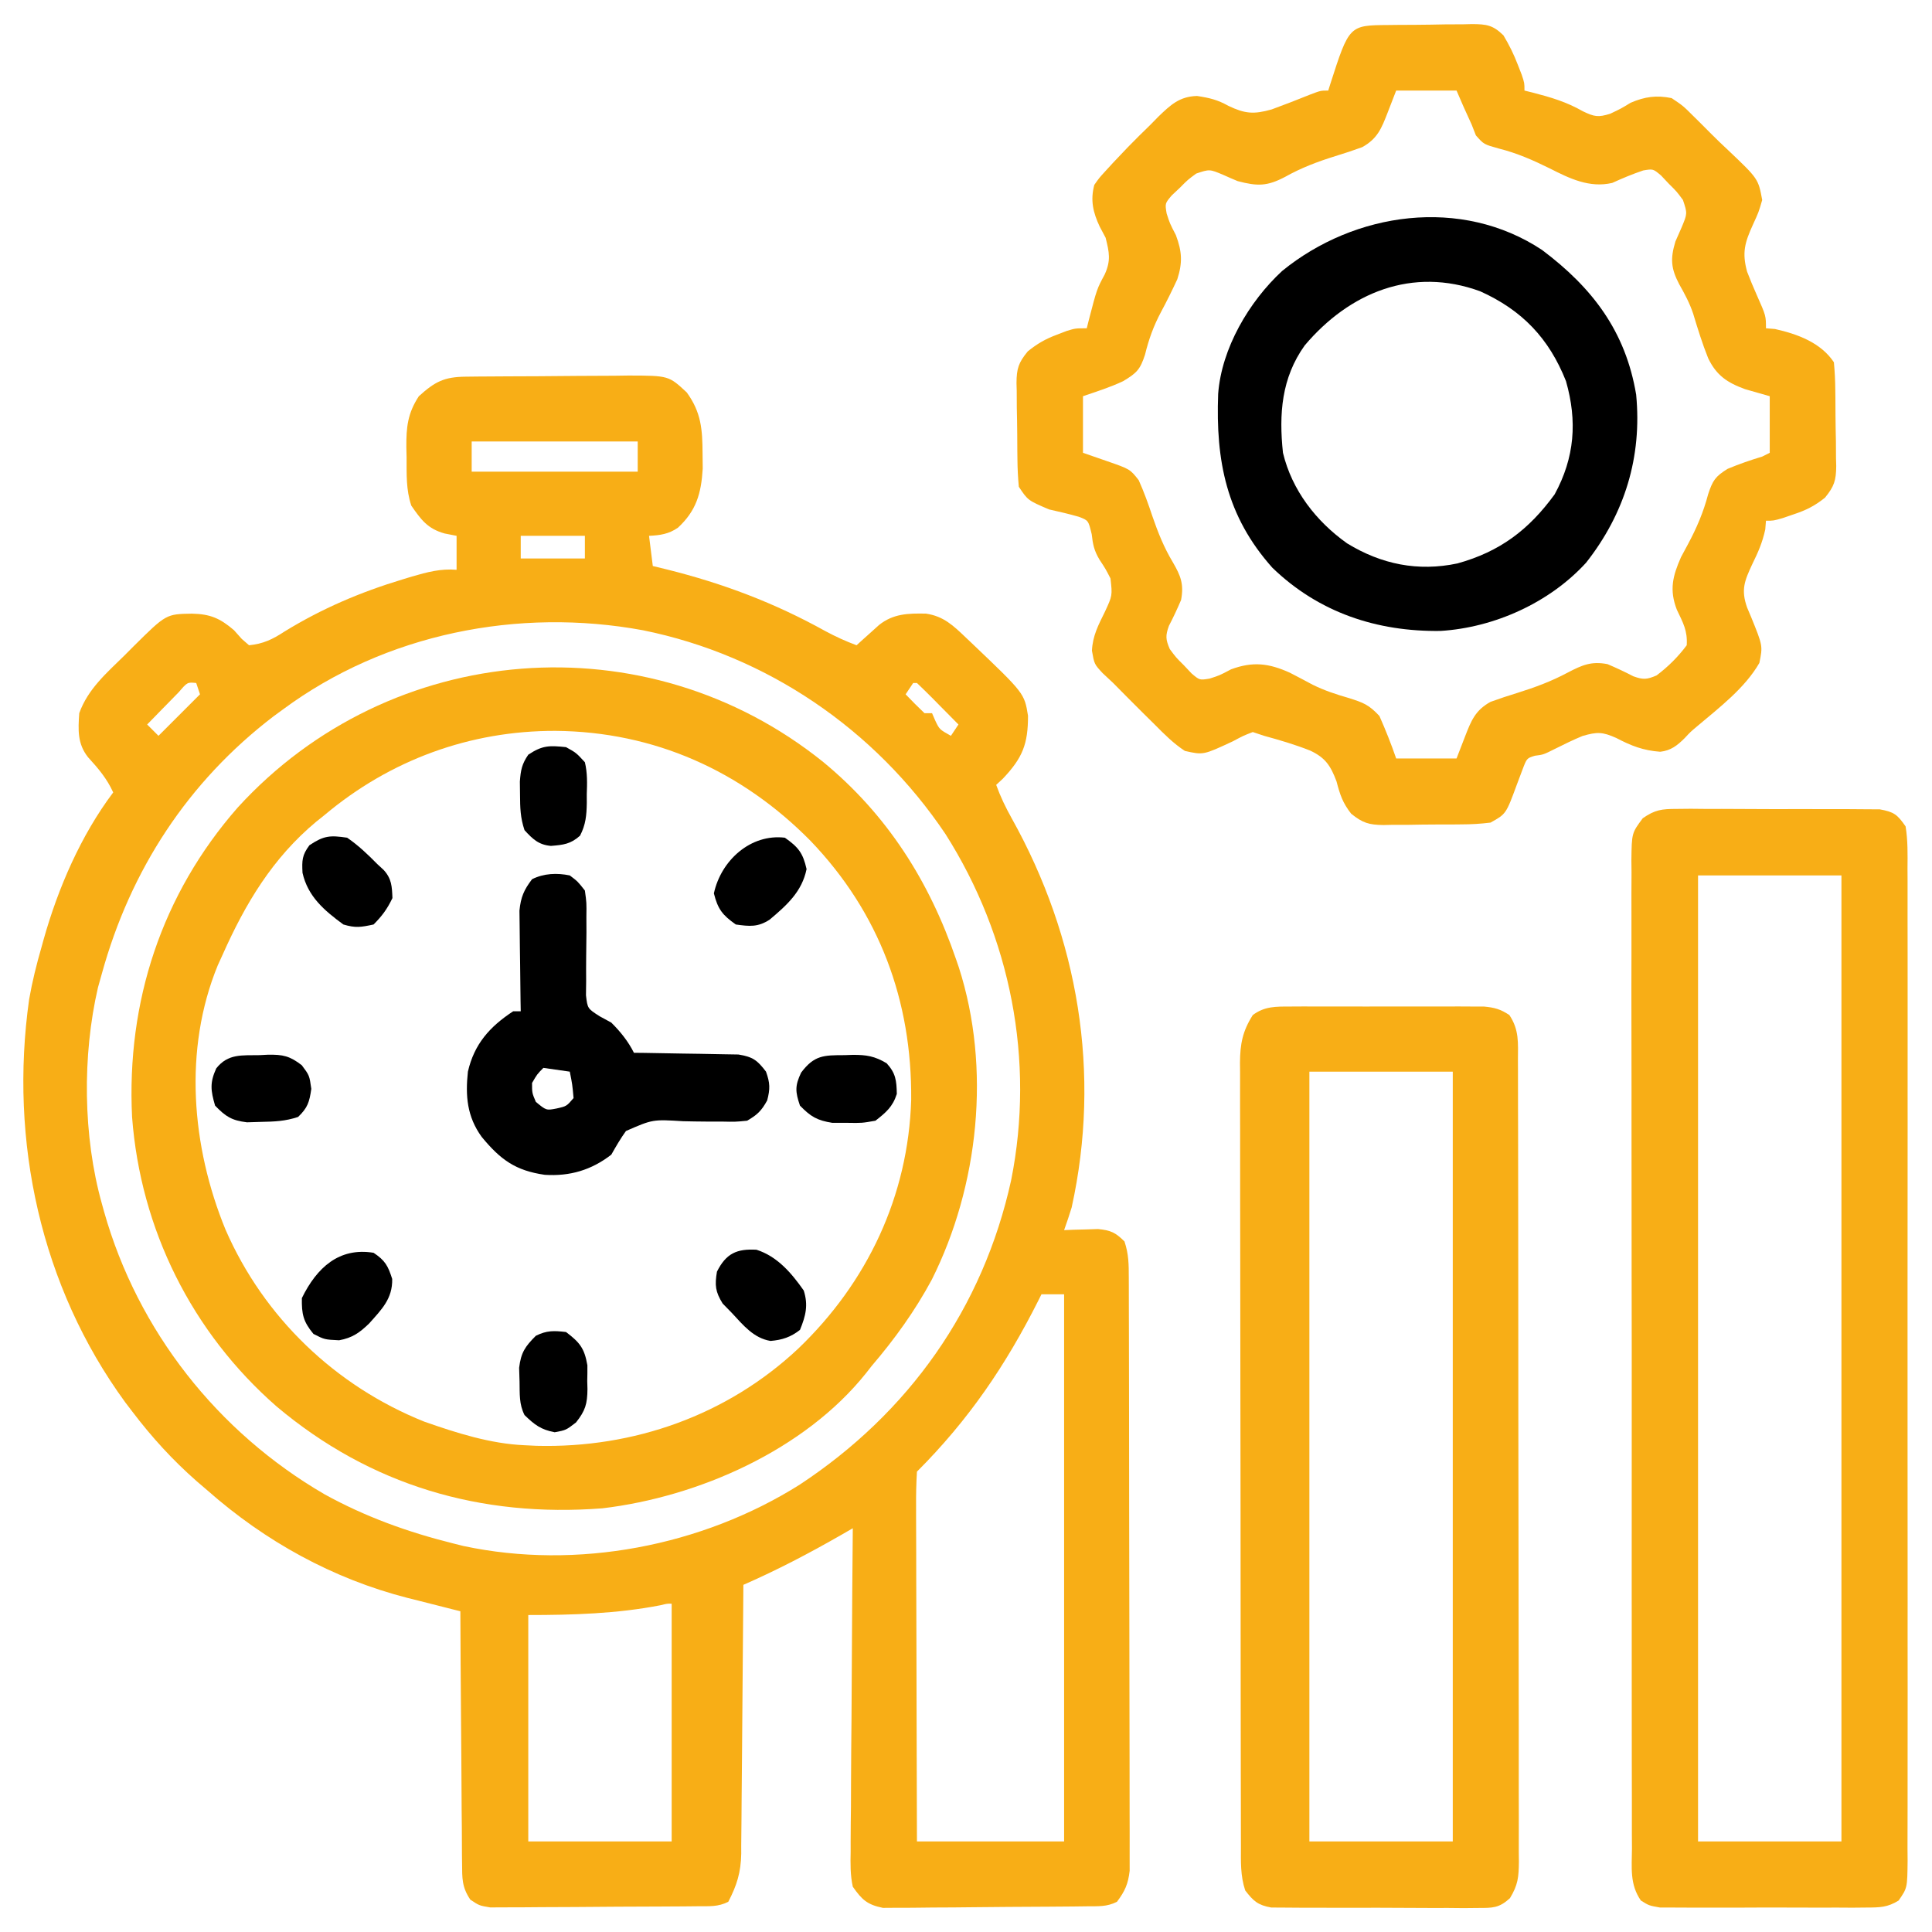
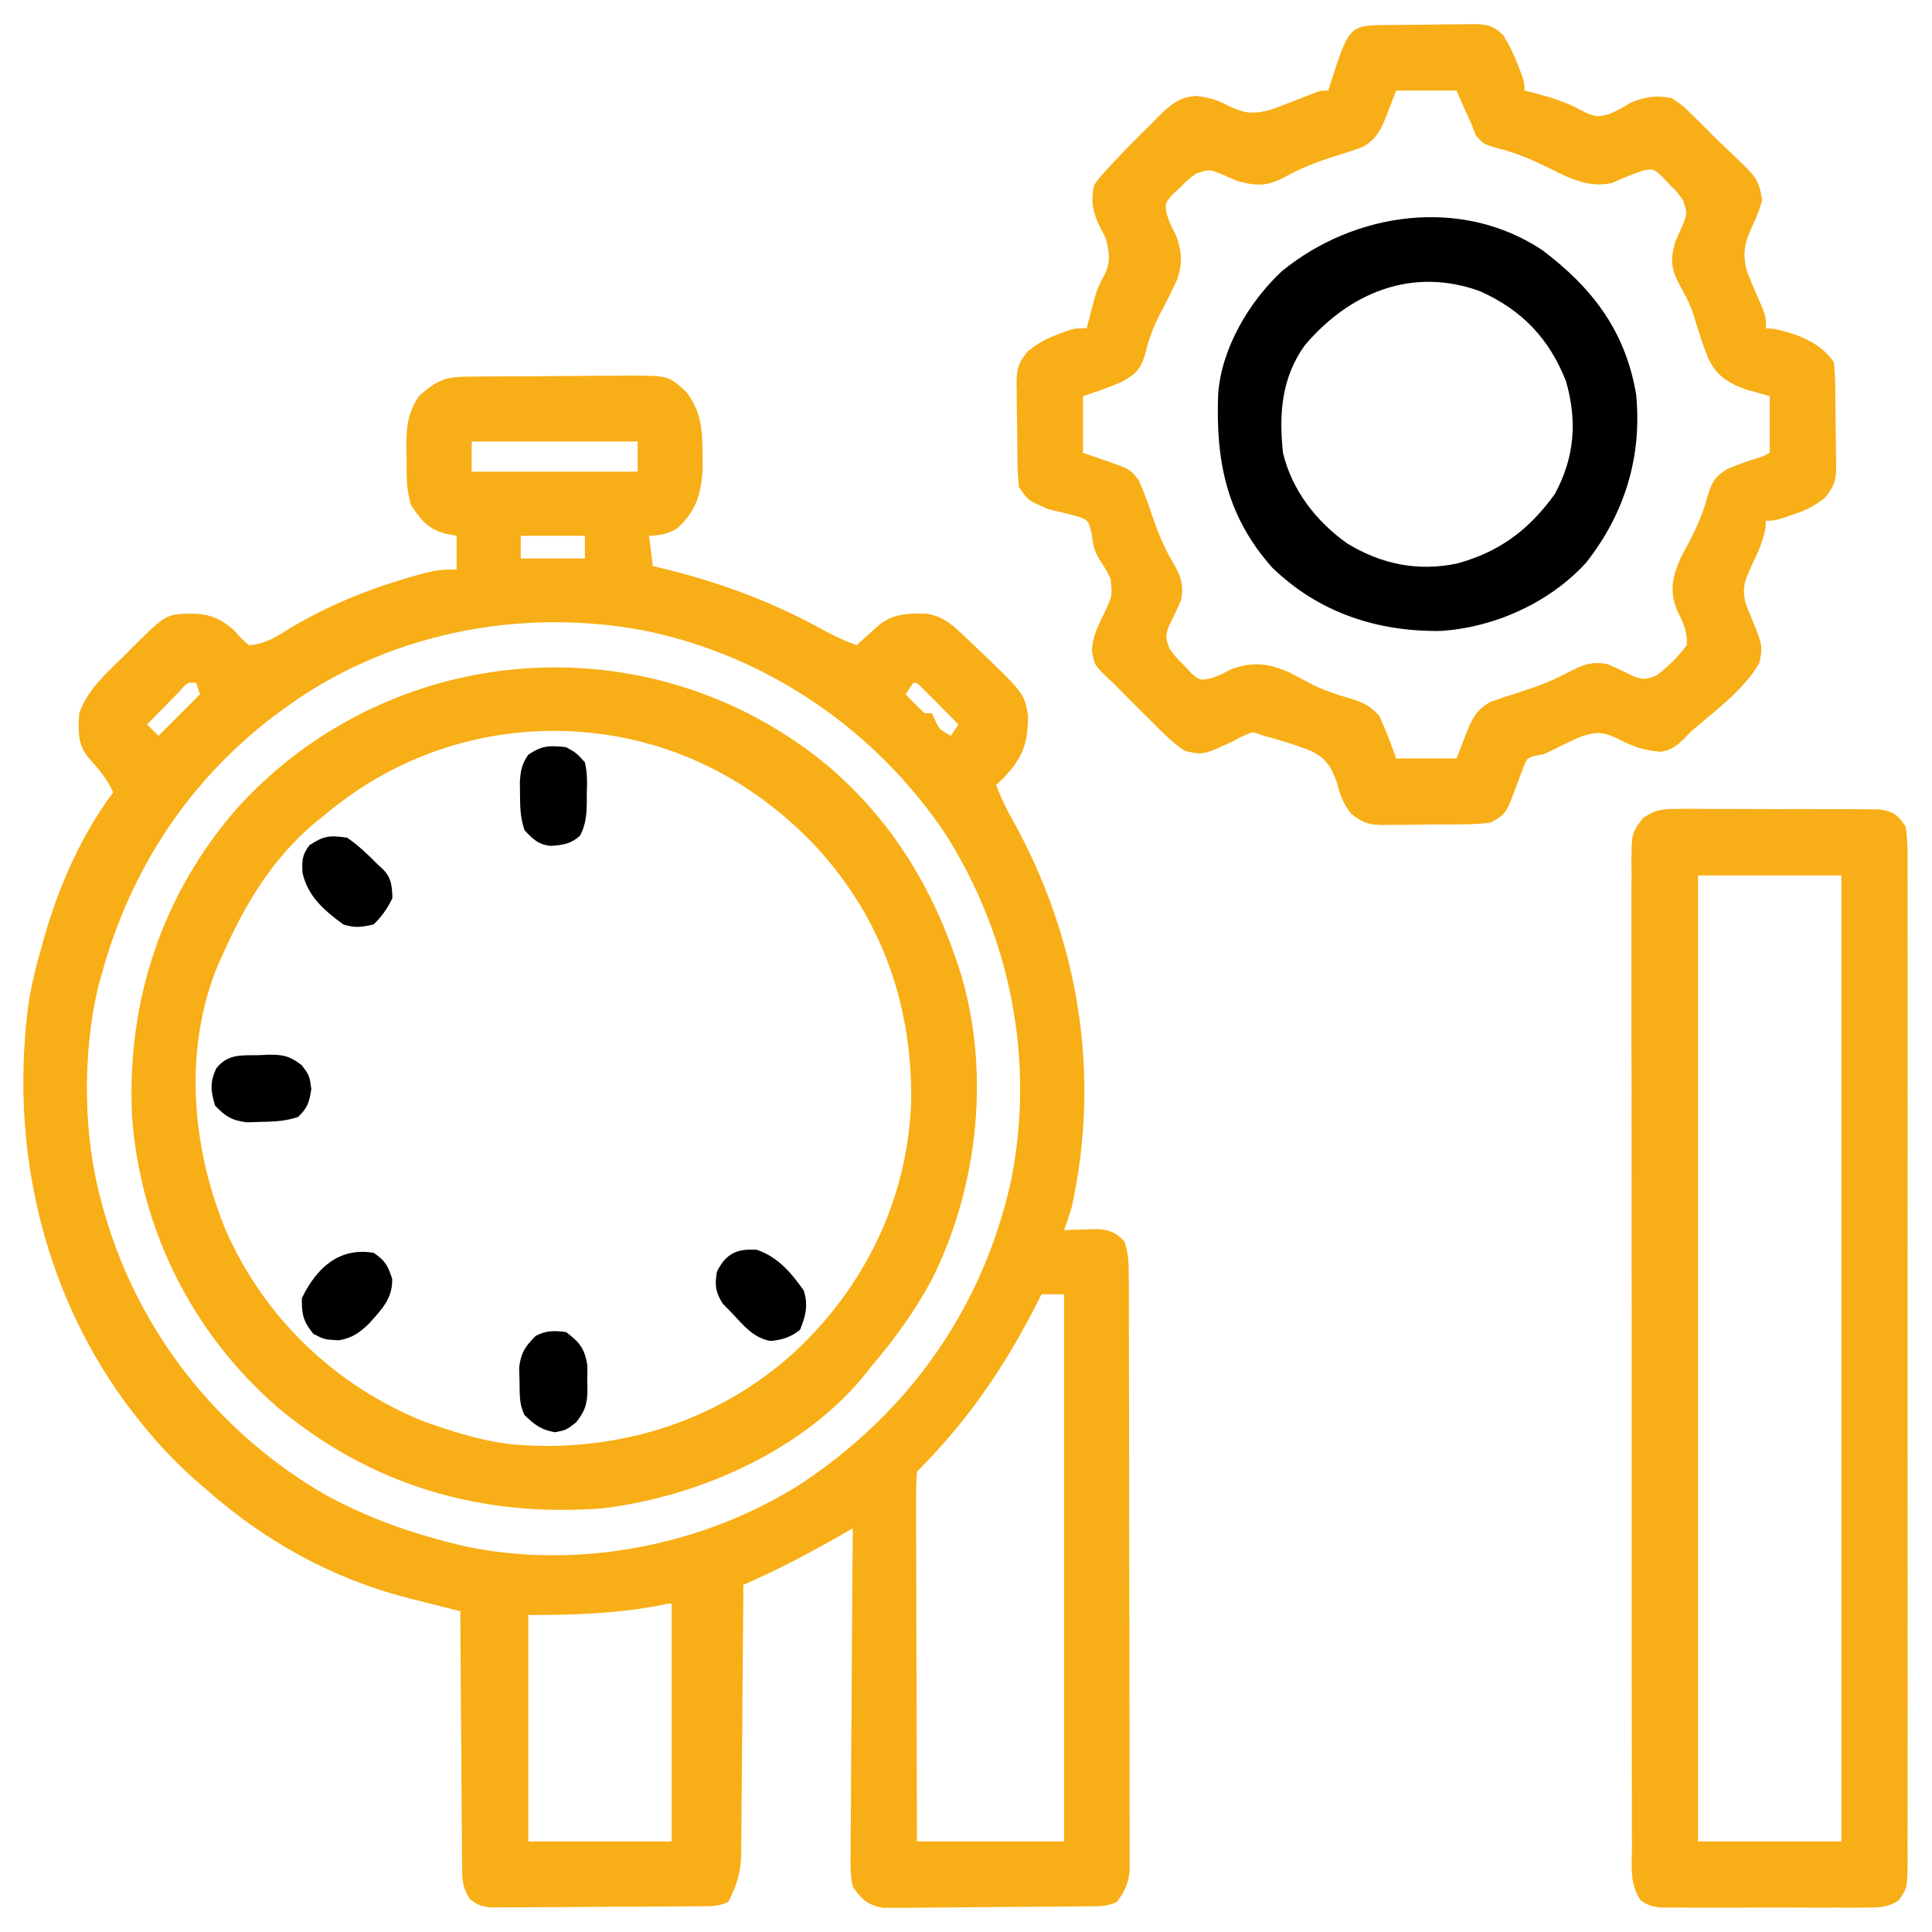
<svg xmlns="http://www.w3.org/2000/svg" version="1.1" width="512" height="512">
  <path d="M0 0 C1.713 -0.019 1.713 -0.019 3.46 -0.039 C5.319 -0.05 5.319 -0.05 7.216 -0.061 C8.486 -0.069 9.756 -0.077 11.065 -0.086 C13.759 -0.1 16.452 -0.111 19.146 -0.118 C22.587 -0.129 26.027 -0.164 29.468 -0.203 C32.759 -0.236 36.05 -0.24 39.341 -0.249 C40.572 -0.266 41.804 -0.284 43.072 -0.302 C53.761 -0.275 53.761 -0.275 58.544 4.177 C62.403 9.5 62.699 14.007 62.731 20.49 C62.746 21.764 62.76 23.039 62.774 24.353 C62.375 30.979 61.052 35.535 56.208 40.021 C53.765 41.718 51.472 42.038 48.544 42.177 C48.874 44.817 49.204 47.457 49.544 50.177 C51.34 50.614 51.34 50.614 53.173 51.06 C68.202 54.805 81.758 59.92 95.302 67.443 C98.017 68.895 100.661 70.111 103.544 71.177 C104.358 70.436 104.358 70.436 105.188 69.681 C105.904 69.04 106.619 68.4 107.356 67.74 C108.418 66.782 108.418 66.782 109.501 65.806 C113.296 62.78 117.26 62.7 121.942 62.794 C126.624 63.483 129.197 65.979 132.544 69.177 C133.06 69.665 133.575 70.153 134.106 70.656 C148.016 83.91 148.016 83.91 148.978 89.861 C148.988 97.383 147.53 101.025 142.294 106.552 C141.428 107.356 141.428 107.356 140.544 108.177 C141.67 111.313 143.059 114.183 144.681 117.083 C162.33 148.709 168.387 184.597 160.544 220.177 C159.914 222.189 159.262 224.195 158.544 226.177 C159.364 226.142 160.184 226.107 161.028 226.072 C162.645 226.031 162.645 226.031 164.294 225.99 C165.361 225.955 166.429 225.92 167.528 225.884 C170.891 226.211 172.18 226.808 174.544 229.177 C175.685 232.601 175.676 235.232 175.684 238.844 C175.689 239.866 175.689 239.866 175.693 240.908 C175.702 243.195 175.704 245.481 175.705 247.768 C175.71 249.406 175.715 251.044 175.72 252.681 C175.733 257.134 175.74 261.586 175.744 266.039 C175.747 268.82 175.751 271.6 175.756 274.381 C175.769 283.08 175.779 291.778 175.783 300.476 C175.787 310.522 175.805 320.568 175.834 330.613 C175.855 338.376 175.866 346.138 175.867 353.9 C175.868 358.538 175.874 363.175 175.892 367.812 C175.908 372.174 175.91 376.536 175.902 380.897 C175.901 382.498 175.905 384.099 175.915 385.7 C175.928 387.885 175.922 390.07 175.911 392.256 C175.913 393.479 175.914 394.702 175.916 395.962 C175.509 399.48 174.659 401.365 172.544 404.177 C169.827 405.535 167.654 405.334 164.613 405.37 C162.746 405.394 162.746 405.394 160.84 405.419 C159.475 405.43 158.109 405.441 156.743 405.45 C156.056 405.456 155.369 405.461 154.661 405.467 C151.025 405.493 147.388 405.513 143.751 405.527 C140.743 405.54 137.736 405.568 134.728 405.609 C131.094 405.658 127.462 405.683 123.828 405.69 C122.445 405.697 121.062 405.712 119.679 405.736 C117.74 405.768 115.802 405.765 113.863 405.76 C112.761 405.769 111.659 405.777 110.523 405.785 C106.364 404.936 104.981 403.642 102.544 400.177 C101.858 397.07 101.911 394.06 101.976 390.889 C101.975 389.498 101.975 389.498 101.974 388.079 C101.978 385.021 102.016 381.965 102.056 378.907 C102.065 376.785 102.072 374.662 102.077 372.539 C102.096 366.958 102.145 361.377 102.201 355.795 C102.252 350.098 102.275 344.4 102.3 338.702 C102.353 327.527 102.439 316.352 102.544 305.177 C101.54 305.757 100.536 306.337 99.501 306.935 C91.013 311.797 82.517 316.259 73.544 320.177 C73.538 321.126 73.532 322.075 73.526 323.053 C73.469 332.013 73.396 340.973 73.308 349.933 C73.264 354.539 73.224 359.145 73.198 363.751 C73.171 368.199 73.131 372.647 73.081 377.095 C73.064 378.789 73.053 380.483 73.046 382.177 C73.037 384.556 73.009 386.935 72.976 389.314 C72.978 390.009 72.979 390.704 72.981 391.42 C72.886 396.406 71.811 399.819 69.544 404.177 C66.799 405.549 64.578 405.327 61.505 405.354 C60.237 405.367 58.969 405.38 57.662 405.393 C56.271 405.401 54.88 405.409 53.489 405.415 C52.79 405.419 52.091 405.423 51.37 405.428 C47.67 405.448 43.97 405.463 40.269 405.472 C36.447 405.483 32.625 405.518 28.803 405.557 C25.863 405.583 22.924 405.592 19.985 405.595 C18.576 405.6 17.167 405.612 15.758 405.63 C13.786 405.655 11.814 405.651 9.841 405.647 C8.719 405.653 7.597 405.659 6.441 405.665 C3.544 405.177 3.544 405.177 1.184 403.601 C-1.069 400.272 -0.975 397.936 -1.002 393.93 C-1.012 393.208 -1.023 392.485 -1.033 391.741 C-1.063 389.36 -1.064 386.98 -1.065 384.599 C-1.08 382.945 -1.097 381.292 -1.116 379.639 C-1.159 375.292 -1.179 370.946 -1.194 366.599 C-1.214 362.161 -1.256 357.724 -1.296 353.286 C-1.371 344.583 -1.421 335.88 -1.456 327.177 C-2.427 326.934 -2.427 326.934 -3.417 326.687 C-6.4 325.936 -9.381 325.176 -12.362 324.415 C-13.38 324.161 -14.397 323.907 -15.445 323.645 C-35.236 318.567 -53.162 308.668 -68.456 295.177 C-69.382 294.384 -70.307 293.591 -71.261 292.775 C-77.738 287.096 -83.254 281.036 -88.456 274.177 C-89.049 273.4 -89.642 272.622 -90.253 271.822 C-112.677 241.117 -121.027 202.561 -115.737 165.021 C-114.912 160.328 -113.781 155.751 -112.456 151.177 C-112.274 150.518 -112.092 149.86 -111.905 149.181 C-108.055 135.502 -102.026 121.571 -93.456 110.177 C-95.143 106.468 -97.394 103.849 -100.116 100.861 C-102.974 97.269 -102.754 93.577 -102.456 89.177 C-100.148 82.781 -95.267 78.582 -90.519 73.927 C-89.707 73.112 -88.896 72.298 -88.06 71.458 C-79.432 62.909 -79.432 62.909 -72.581 62.802 C-67.78 62.901 -65.164 63.999 -61.456 67.177 C-60.435 68.322 -60.435 68.322 -59.394 69.49 C-58.754 70.046 -58.115 70.603 -57.456 71.177 C-53.702 70.808 -51.202 69.6 -48.081 67.552 C-38.154 61.45 -27.965 57.111 -16.831 53.74 C-15.551 53.351 -15.551 53.351 -14.246 52.954 C-10.235 51.792 -6.678 50.824 -2.456 51.177 C-2.456 48.207 -2.456 45.237 -2.456 42.177 C-3.508 41.971 -4.56 41.765 -5.644 41.552 C-10.139 40.285 -11.831 37.96 -14.456 34.177 C-15.878 29.912 -15.681 25.832 -15.706 21.365 C-15.727 20.474 -15.747 19.584 -15.769 18.667 C-15.8 13.403 -15.431 9.714 -12.456 5.177 C-8.149 1.29 -5.734 0.056 0 0 Z M1.544 17.177 C1.544 19.817 1.544 22.457 1.544 25.177 C16.064 25.177 30.584 25.177 45.544 25.177 C45.544 22.537 45.544 19.897 45.544 17.177 C31.024 17.177 16.504 17.177 1.544 17.177 Z M14.544 42.177 C14.544 44.157 14.544 46.137 14.544 48.177 C20.154 48.177 25.764 48.177 31.544 48.177 C31.544 46.197 31.544 44.217 31.544 42.177 C25.934 42.177 20.324 42.177 14.544 42.177 Z M-48.456 88.177 C-49.282 88.78 -50.109 89.384 -50.96 90.005 C-73.662 107.35 -88.878 130.721 -96.456 158.177 C-96.796 159.389 -97.137 160.6 -97.487 161.849 C-101.67 179.897 -101.467 201.335 -96.456 219.177 C-96.263 219.878 -96.069 220.578 -95.87 221.3 C-86.94 252.86 -65.842 279.678 -37.456 296.177 C-26.624 302.151 -15.433 306.183 -3.456 309.177 C-2.518 309.412 -1.579 309.646 -0.612 309.888 C29.428 316.285 62.529 309.949 88.423 293.659 C117.371 274.6 137.076 246.836 144.517 212.904 C150.844 181.229 144.385 148.417 127.095 121.193 C108.453 93.443 79.733 73.835 46.942 67.204 C13.959 61.114 -21.307 68.078 -48.456 88.177 Z M-76.058 83.583 C-77.071 84.609 -78.078 85.641 -79.081 86.677 C-79.597 87.202 -80.112 87.726 -80.644 88.267 C-81.919 89.566 -83.188 90.871 -84.456 92.177 C-83.466 93.167 -82.476 94.157 -81.456 95.177 C-77.826 91.547 -74.196 87.917 -70.456 84.177 C-70.786 83.187 -71.116 82.197 -71.456 81.177 C-73.802 80.951 -73.802 80.951 -76.058 83.583 Z M118.544 81.177 C117.554 82.662 117.554 82.662 116.544 84.177 C118.167 85.886 119.837 87.551 121.544 89.177 C122.204 89.177 122.864 89.177 123.544 89.177 C123.812 89.796 124.08 90.415 124.356 91.052 C125.5 93.477 125.5 93.477 128.544 95.177 C129.204 94.187 129.864 93.197 130.544 92.177 C128.734 90.341 126.922 88.508 125.106 86.677 C124.59 86.152 124.074 85.628 123.542 85.087 C122.228 83.765 120.888 82.469 119.544 81.177 C119.214 81.177 118.884 81.177 118.544 81.177 Z M152.544 243.177 C152.293 243.679 152.043 244.182 151.785 244.699 C143.088 262.002 133.244 276.477 119.544 290.177 C119.355 293.281 119.292 296.296 119.317 299.4 C119.317 300.356 119.316 301.312 119.316 302.298 C119.317 305.468 119.333 308.639 119.349 311.81 C119.352 314.004 119.355 316.198 119.357 318.393 C119.365 324.176 119.385 329.96 119.407 335.743 C119.427 341.642 119.436 347.54 119.446 353.439 C119.468 365.018 119.503 376.598 119.544 388.177 C132.414 388.177 145.284 388.177 158.544 388.177 C158.544 340.327 158.544 292.477 158.544 243.177 C156.564 243.177 154.584 243.177 152.544 243.177 Z M51.595 325.579 C40.099 327.826 28.239 328.177 16.544 328.177 C16.544 347.977 16.544 367.777 16.544 388.177 C29.084 388.177 41.624 388.177 54.544 388.177 C54.544 367.387 54.544 346.597 54.544 325.177 C53.375 325.143 53.375 325.143 51.595 325.579 Z " fill="#f8ae16" transform="translate(123.456,99.823)" />
  <path d="M0 0 C0.787 -0.009 1.573 -0.018 2.384 -0.027 C4.05 -0.042 5.716 -0.051 7.382 -0.054 C9.929 -0.066 12.473 -0.115 15.02 -0.166 C16.638 -0.175 18.257 -0.183 19.875 -0.188 C21.016 -0.217 21.016 -0.217 22.18 -0.247 C26.04 -0.214 27.692 0.002 30.503 2.743 C32.034 5.31 33.256 7.768 34.32 10.559 C34.655 11.418 34.991 12.278 35.336 13.164 C36.07 15.371 36.07 15.371 36.07 17.371 C36.76 17.541 37.45 17.711 38.16 17.887 C43.006 19.136 47.219 20.375 51.57 22.871 C54.553 24.301 55.59 24.523 58.793 23.512 C61.625 22.171 61.625 22.171 64.199 20.605 C67.952 18.992 71.048 18.556 75.07 19.371 C78.125 21.426 78.125 21.426 80.945 24.246 C81.449 24.741 81.952 25.237 82.47 25.747 C83.507 26.771 84.536 27.804 85.557 28.844 C87.005 30.305 88.487 31.716 89.992 33.117 C98.034 40.752 98.034 40.752 99.07 46.371 C98.137 49.59 98.137 49.59 96.633 52.871 C94.468 57.62 93.672 60.29 95.07 65.371 C95.87 67.455 96.725 69.519 97.633 71.559 C100.07 77.048 100.07 77.048 100.07 80.371 C101.246 80.464 101.246 80.464 102.445 80.559 C108.439 81.902 114.595 84.158 118.07 89.371 C118.301 91.854 118.422 94.222 118.441 96.707 C118.45 97.423 118.459 98.14 118.469 98.878 C118.483 100.392 118.492 101.907 118.496 103.422 C118.508 105.732 118.557 108.039 118.607 110.348 C118.617 111.822 118.624 113.296 118.629 114.77 C118.648 115.456 118.668 116.143 118.688 116.85 C118.652 120.688 118.169 122.25 115.712 125.261 C112.964 127.456 110.709 128.581 107.383 129.684 C106.43 130.01 105.478 130.336 104.496 130.672 C102.07 131.371 102.07 131.371 100.07 131.371 C100.008 132.134 99.947 132.897 99.883 133.684 C99.113 137.178 98.015 139.684 96.445 142.871 C94.4 147.281 93.392 149.632 95.07 154.371 C95.427 155.215 95.784 156.06 96.152 156.93 C99.24 164.539 99.24 164.539 98.32 169.059 C94.486 175.724 87.733 180.859 81.934 185.758 C80.078 187.314 80.078 187.314 78.551 188.953 C76.577 190.927 74.872 192.283 72.051 192.594 C67.558 192.271 64.342 191.014 60.383 188.934 C56.733 187.318 55.376 187.283 51.465 188.41 C48.964 189.441 46.597 190.608 44.172 191.82 C41.07 193.371 41.07 193.371 38.844 193.648 C36.686 194.303 36.686 194.303 35.508 197.426 C35.014 198.693 34.535 199.967 34.07 201.246 C31.188 209.085 31.188 209.085 27.07 211.371 C24.439 211.687 22.049 211.839 19.418 211.84 C18.681 211.847 17.944 211.855 17.184 211.863 C15.628 211.874 14.073 211.877 12.517 211.872 C10.143 211.871 7.773 211.913 5.4 211.957 C3.885 211.962 2.37 211.965 0.855 211.965 C0.15 211.981 -0.555 211.998 -1.282 212.015 C-5.159 211.96 -6.797 211.478 -9.853 209.015 C-12.12 206.129 -12.821 203.958 -13.742 200.434 C-15.324 196.251 -16.705 194.178 -20.699 192.293 C-24.7 190.706 -28.78 189.505 -32.93 188.371 C-33.92 188.041 -34.91 187.711 -35.93 187.371 C-38.476 188.362 -38.476 188.362 -41.18 189.809 C-49.044 193.477 -49.044 193.477 -53.93 192.371 C-56.954 190.388 -59.392 187.935 -61.93 185.371 C-62.846 184.467 -63.763 183.564 -64.707 182.633 C-67.47 179.9 -70.2 177.137 -72.93 174.371 C-73.851 173.509 -74.773 172.646 -75.723 171.758 C-77.93 169.371 -77.93 169.371 -78.555 165.809 C-78.369 161.868 -76.849 159 -75.117 155.496 C-73.128 151.202 -73.128 151.202 -73.641 146.66 C-74.959 144.101 -74.959 144.101 -76.547 141.695 C-77.983 139.281 -78.306 137.687 -78.617 134.934 C-79.5 131.28 -79.5 131.28 -82.059 130.316 C-84.666 129.563 -87.282 128.968 -89.93 128.371 C-95.53 125.971 -95.53 125.971 -97.93 122.371 C-98.161 119.888 -98.281 117.52 -98.301 115.035 C-98.31 114.319 -98.319 113.602 -98.328 112.864 C-98.343 111.35 -98.352 109.835 -98.355 108.32 C-98.367 106.011 -98.416 103.704 -98.467 101.395 C-98.476 99.921 -98.483 98.447 -98.488 96.973 C-98.508 96.286 -98.527 95.599 -98.547 94.892 C-98.512 91.043 -98.03 89.494 -95.555 86.481 C-92.991 84.421 -90.874 83.199 -87.805 82.059 C-86.956 81.732 -86.108 81.406 -85.234 81.07 C-82.93 80.371 -82.93 80.371 -79.93 80.371 C-79.748 79.647 -79.566 78.922 -79.379 78.176 C-77.239 69.946 -77.239 69.946 -75.18 66.121 C-73.495 62.416 -73.952 60.282 -74.93 56.371 C-75.445 55.402 -75.961 54.432 -76.492 53.434 C-78.279 49.627 -79.003 46.444 -77.93 42.371 C-76.616 40.5 -76.616 40.5 -74.887 38.613 C-74.252 37.92 -73.616 37.226 -72.962 36.511 C-72.291 35.805 -71.621 35.099 -70.93 34.371 C-70.287 33.694 -69.645 33.018 -68.983 32.321 C-67.02 30.301 -65.014 28.333 -62.992 26.371 C-62.328 25.692 -61.663 25.012 -60.979 24.312 C-57.722 21.173 -55.373 18.939 -50.711 18.805 C-47.39 19.302 -45.253 19.818 -42.367 21.434 C-38.011 23.505 -35.705 23.724 -30.93 22.371 C-27.503 21.112 -24.105 19.804 -20.723 18.43 C-17.93 17.371 -17.93 17.371 -15.93 17.371 C-15.748 16.791 -15.566 16.211 -15.379 15.613 C-10.378 0.073 -10.378 0.073 0 0 Z M2.07 17.371 C1.328 19.289 0.585 21.207 -0.18 23.184 C-1.819 27.418 -2.896 30.133 -6.93 32.371 C-9.282 33.229 -11.661 34.014 -14.055 34.746 C-18.773 36.216 -23.034 37.82 -27.367 40.246 C-32.148 42.763 -34.703 42.742 -39.93 41.371 C-41.189 40.851 -42.439 40.31 -43.68 39.746 C-47.379 38.179 -47.379 38.179 -50.93 39.371 C-53.172 41.027 -53.172 41.027 -55.242 43.121 C-55.96 43.797 -56.678 44.472 -57.418 45.168 C-59.201 47.279 -59.201 47.279 -58.762 49.93 C-57.921 52.567 -57.921 52.567 -56.305 55.684 C-54.664 60.084 -54.52 62.98 -55.93 67.371 C-57.285 70.301 -58.695 73.167 -60.224 76.008 C-62.23 79.767 -63.48 83.249 -64.492 87.371 C-65.772 91.292 -66.668 92.214 -70.285 94.383 C-73.763 96.025 -77.245 97.109 -80.93 98.371 C-80.93 103.321 -80.93 108.271 -80.93 113.371 C-78.847 114.093 -76.763 114.815 -74.617 115.559 C-68.464 117.691 -68.464 117.691 -66.16 120.625 C-64.762 123.745 -63.629 126.875 -62.555 130.121 C-61.055 134.48 -59.49 138.419 -57.117 142.371 C-55.038 145.95 -54.14 148.158 -54.93 152.371 C-55.922 154.708 -56.979 156.971 -58.152 159.223 C-59.102 161.847 -59.024 162.818 -57.93 165.371 C-56.274 167.613 -56.274 167.613 -54.18 169.684 C-53.504 170.402 -52.829 171.12 -52.133 171.859 C-50.021 173.642 -50.021 173.642 -47.367 173.203 C-44.741 172.367 -44.741 172.367 -41.68 170.746 C-35.905 168.629 -31.708 169.117 -26.109 171.645 C-24.085 172.686 -22.071 173.748 -20.066 174.828 C-16.891 176.39 -13.824 177.391 -10.43 178.371 C-6.601 179.589 -5.164 180.119 -2.367 183.121 C-0.724 186.836 0.746 190.53 2.07 194.371 C7.35 194.371 12.63 194.371 18.07 194.371 C18.813 192.453 19.555 190.535 20.32 188.559 C21.96 184.324 23.037 181.609 27.07 179.371 C29.422 178.513 31.801 177.729 34.195 176.996 C38.913 175.518 43.26 173.908 47.633 171.559 C51.369 169.617 53.794 168.552 58.07 169.371 C60.406 170.364 62.671 171.421 64.922 172.594 C67.545 173.543 68.518 173.46 71.07 172.371 C74.156 170.05 76.754 167.463 79.07 164.371 C79.309 160.47 78.112 158.46 76.445 154.934 C74.435 149.726 75.323 146.059 77.559 141.012 C78.161 139.893 78.763 138.774 79.383 137.621 C81.723 133.26 83.498 129.109 84.758 124.309 C85.947 120.719 86.644 119.634 89.91 117.617 C92.934 116.355 95.934 115.313 99.07 114.371 C99.73 114.041 100.39 113.711 101.07 113.371 C101.07 108.421 101.07 103.471 101.07 98.371 C98.905 97.752 96.739 97.134 94.508 96.496 C89.832 94.785 86.954 92.876 84.758 88.316 C83.203 84.445 81.977 80.476 80.773 76.484 C79.846 73.697 78.519 71.232 77.07 68.684 C74.903 64.521 74.678 61.983 76.07 57.371 C76.599 56.136 77.141 54.907 77.695 53.684 C79.261 49.944 79.261 49.944 78.07 46.371 C76.415 44.129 76.415 44.129 74.32 42.059 C73.645 41.341 72.969 40.623 72.273 39.883 C70.167 38.103 70.167 38.103 67.547 38.539 C64.72 39.489 62.039 40.611 59.328 41.848 C53.294 43.247 48.033 40.678 42.758 37.996 C38.324 35.81 34.138 33.963 29.32 32.746 C25.3 31.632 25.3 31.632 23.195 29.246 C22.824 28.297 22.453 27.349 22.07 26.371 C21.344 24.765 20.615 23.161 19.883 21.559 C19.285 20.177 18.687 18.795 18.07 17.371 C12.79 17.371 7.51 17.371 2.07 17.371 Z " fill="#f8ae16" transform="translate(367.93,6.629)" />
  <path d="M0 0 C16.954 13.972 28.134 31.615 35.209 52.309 C35.448 53.005 35.687 53.701 35.933 54.417 C44.527 81.101 41.238 112.302 28.761 137.199 C24.303 145.474 18.941 152.917 12.834 160.059 C12.357 160.669 11.88 161.278 11.389 161.906 C-4.904 182.342 -33.07 194.756 -58.525 197.778 C-90.766 200.268 -119.993 191.709 -144.845 170.805 C-167.325 151.161 -180.92 123.852 -183.166 94.059 C-184.664 63.53 -175.305 35.031 -155.166 12.059 C-114.746 -32.244 -46.853 -37.706 0 0 Z M-132.166 14.059 C-132.894 14.641 -133.622 15.224 -134.373 15.824 C-145.932 25.46 -153.125 37.485 -159.166 51.059 C-159.587 51.981 -160.009 52.902 -160.443 53.852 C-169.628 76.209 -167.403 101.981 -158.396 123.936 C-148.233 147.239 -129.239 165.4 -105.72 174.813 C-97.198 177.8 -88.237 180.669 -79.166 181.059 C-78.105 181.11 -77.044 181.162 -75.951 181.215 C-50.229 181.863 -25.457 173.132 -6.634 155.465 C11.704 137.907 22.537 114.998 23.309 89.506 C23.531 63.27 14.874 39.875 -3.416 20.844 C-21.713 2.312 -44.855 -8.053 -70.978 -8.254 C-93.619 -8.307 -114.79 -0.541 -132.166 14.059 Z " fill="#f8ae16" transform="translate(218.166,201.941)" />
  <path d="M0 0 C1.872 -0.019 1.872 -0.019 3.782 -0.038 C5.135 -0.026 6.488 -0.012 7.842 0.002 C9.237 0.001 10.633 -0.001 12.029 -0.005 C14.948 -0.008 17.867 0.007 20.787 0.034 C24.525 0.068 28.262 0.062 32.001 0.044 C34.881 0.033 37.76 0.042 40.64 0.057 C42.019 0.062 43.397 0.062 44.775 0.055 C46.702 0.05 48.628 0.073 50.555 0.098 C51.65 0.104 52.745 0.11 53.874 0.116 C57.643 0.8 58.51 1.466 60.713 4.631 C61.328 8.344 61.252 12.035 61.221 15.791 C61.227 16.943 61.233 18.095 61.239 19.282 C61.253 22.481 61.248 25.679 61.236 28.878 C61.227 32.327 61.24 35.776 61.251 39.226 C61.269 45.983 61.265 52.74 61.254 59.497 C61.245 64.988 61.244 70.479 61.248 75.97 C61.249 76.751 61.249 77.532 61.25 78.337 C61.251 79.923 61.252 81.51 61.254 83.096 C61.265 97.978 61.252 112.86 61.23 127.742 C61.213 140.517 61.216 153.291 61.234 166.066 C61.256 180.894 61.264 195.722 61.252 210.55 C61.25 212.131 61.249 213.711 61.248 215.292 C61.247 216.07 61.247 216.847 61.246 217.649 C61.243 223.134 61.248 228.62 61.258 234.105 C61.269 240.789 61.266 247.472 61.245 254.155 C61.234 257.566 61.23 260.977 61.243 264.388 C61.254 268.083 61.241 271.777 61.221 275.471 C61.23 276.554 61.238 277.637 61.248 278.753 C61.171 285.971 61.171 285.971 58.861 289.297 C55.942 291.11 53.876 291.139 50.447 291.149 C49.179 291.161 47.911 291.174 46.604 291.187 C45.224 291.18 43.843 291.172 42.463 291.162 C41.043 291.165 39.623 291.169 38.204 291.174 C35.231 291.18 32.259 291.171 29.287 291.153 C25.48 291.13 21.674 291.143 17.868 291.167 C14.937 291.181 12.007 291.177 9.076 291.166 C7.673 291.164 6.269 291.167 4.866 291.176 C2.903 291.186 0.941 291.168 -1.022 291.149 C-2.138 291.145 -3.254 291.142 -4.404 291.139 C-7.287 290.631 -7.287 290.631 -9.435 289.294 C-12.417 285.007 -11.841 280.615 -11.802 275.516 C-11.809 274.369 -11.816 273.221 -11.823 272.039 C-11.838 268.854 -11.835 265.669 -11.825 262.484 C-11.818 259.049 -11.834 255.614 -11.847 252.179 C-11.869 245.449 -11.868 238.72 -11.86 231.99 C-11.854 226.521 -11.855 221.052 -11.862 215.583 C-11.862 214.805 -11.863 214.027 -11.864 213.226 C-11.866 211.646 -11.868 210.065 -11.87 208.485 C-11.886 193.661 -11.878 178.837 -11.861 164.012 C-11.846 150.446 -11.861 136.879 -11.89 123.313 C-11.919 109.388 -11.93 95.462 -11.92 81.537 C-11.919 79.962 -11.918 78.388 -11.917 76.813 C-11.917 76.038 -11.917 75.263 -11.916 74.465 C-11.914 69.002 -11.924 63.54 -11.938 58.078 C-11.956 51.421 -11.956 44.764 -11.933 38.107 C-11.922 34.71 -11.919 31.313 -11.937 27.916 C-11.953 24.234 -11.938 20.555 -11.916 16.873 C-11.927 15.797 -11.939 14.721 -11.951 13.613 C-11.861 6.401 -11.861 6.401 -8.933 2.468 C-5.706 0.228 -3.908 0.003 0 0 Z M5.713 17.631 C5.713 102.111 5.713 186.591 5.713 273.631 C18.253 273.631 30.793 273.631 43.713 273.631 C43.713 189.151 43.713 104.671 43.713 17.631 C31.173 17.631 18.633 17.631 5.713 17.631 Z " fill="#f8ae16" transform="translate(444.287,214.369)" />
-   <path d="M0 0 C1.188 -0.006 2.376 -0.013 3.6 -0.019 C4.879 -0.015 6.159 -0.011 7.477 -0.007 C9.451 -0.01 9.451 -0.01 11.466 -0.013 C14.25 -0.016 17.034 -0.011 19.818 -0.002 C23.383 0.009 26.947 0.003 30.511 -0.009 C33.916 -0.018 37.321 -0.012 40.727 -0.007 C42.645 -0.013 42.645 -0.013 44.603 -0.019 C46.385 -0.01 46.385 -0.01 48.203 0 C49.248 0.002 50.293 0.003 51.37 0.005 C54.176 0.266 55.77 0.704 58.102 2.259 C60.744 6.223 60.385 9.64 60.369 14.242 C60.374 15.172 60.378 16.102 60.383 17.06 C60.395 20.19 60.394 23.32 60.392 26.45 C60.398 28.688 60.405 30.927 60.412 33.166 C60.43 39.256 60.435 45.347 60.436 51.438 C60.438 56.518 60.445 61.598 60.452 66.677 C60.468 77.974 60.474 89.271 60.472 100.568 C60.472 101.246 60.472 101.924 60.472 102.623 C60.472 103.301 60.472 103.98 60.472 104.68 C60.471 115.682 60.49 126.685 60.518 137.687 C60.547 148.982 60.561 160.276 60.559 171.571 C60.559 177.913 60.564 184.255 60.586 190.597 C60.605 196.561 60.605 202.525 60.591 208.489 C60.588 210.68 60.593 212.871 60.605 215.062 C60.621 218.049 60.611 221.035 60.596 224.022 C60.606 224.892 60.617 225.763 60.627 226.66 C60.581 230.697 60.397 232.774 58.251 236.297 C55.372 238.925 53.701 238.887 49.836 238.89 C48.568 238.902 47.3 238.915 45.993 238.928 C44.613 238.916 43.232 238.902 41.852 238.888 C40.432 238.889 39.012 238.891 37.593 238.895 C34.62 238.898 31.648 238.883 28.676 238.856 C24.869 238.822 21.063 238.828 17.257 238.846 C14.326 238.857 11.396 238.848 8.465 238.833 C7.062 238.828 5.658 238.828 4.255 238.835 C2.292 238.84 0.33 238.817 -1.633 238.792 C-2.749 238.786 -3.865 238.78 -5.015 238.773 C-8.559 238.141 -9.717 237.071 -11.898 234.259 C-13.21 230.324 -13.043 226.574 -13.039 222.472 C-13.042 221.563 -13.045 220.655 -13.048 219.718 C-13.057 216.66 -13.058 213.601 -13.06 210.543 C-13.064 208.355 -13.069 206.167 -13.075 203.98 C-13.088 198.027 -13.094 192.075 -13.099 186.122 C-13.102 182.405 -13.106 178.688 -13.11 174.971 C-13.125 162.679 -13.134 150.387 -13.138 138.095 C-13.138 137.432 -13.138 136.769 -13.139 136.086 C-13.139 135.423 -13.139 134.759 -13.139 134.075 C-13.143 123.322 -13.161 112.57 -13.184 101.817 C-13.208 90.776 -13.22 79.736 -13.221 68.696 C-13.222 62.497 -13.228 56.299 -13.246 50.1 C-13.263 44.27 -13.265 38.44 -13.256 32.61 C-13.255 30.47 -13.26 28.329 -13.27 26.188 C-13.282 23.267 -13.276 20.347 -13.266 17.426 C-13.274 16.578 -13.282 15.73 -13.29 14.856 C-13.249 9.918 -12.615 6.549 -9.898 2.259 C-6.77 -0.078 -3.824 0.006 0 0 Z M5.102 17.259 C5.102 84.579 5.102 151.899 5.102 221.259 C17.642 221.259 30.182 221.259 43.102 221.259 C43.102 153.939 43.102 86.619 43.102 17.259 C30.562 17.259 18.022 17.259 5.102 17.259 Z " fill="#f8ae16" transform="translate(341.898,266.741)" />
  <path d="M0 0 C13.343 10.019 22.135 21.547 24.934 38.34 C26.519 54.847 21.91 69.855 11.664 82.879 C1.96 93.495 -12.632 100.059 -26.891 100.957 C-43.758 101.19 -59.19 96.09 -71.48 84.203 C-83.687 70.512 -86.503 55.862 -85.839 38.152 C-84.959 26.078 -77.651 13.673 -68.883 5.562 C-49.663 -10.104 -21.381 -14.171 0 0 Z M-62.898 25.289 C-69.055 33.884 -69.764 43.449 -68.664 53.754 C-66.289 63.656 -59.894 71.908 -51.664 77.754 C-42.591 83.304 -32.878 85.282 -22.418 83.066 C-11.185 79.95 -3.524 74.184 3.336 64.754 C8.649 55.016 9.367 45.353 6.336 34.754 C1.843 23.416 -5.297 15.942 -16.414 10.941 C-34.388 4.374 -51.052 11.274 -62.898 25.289 Z " fill="#000000" transform="translate(408.664,66.246)" />
-   <path d="M0 0 C2.104 1.587 2.104 1.587 4 4 C4.451 7.236 4.451 7.236 4.398 11.031 C4.403 12.413 4.408 13.794 4.414 15.176 C4.399 17.342 4.375 19.507 4.34 21.673 C4.313 23.773 4.323 25.869 4.336 27.969 C4.321 29.221 4.306 30.473 4.291 31.764 C4.702 35.268 4.702 35.268 7.939 37.337 C8.949 37.886 9.959 38.435 11 39 C13.4 41.383 15.481 43.961 17 47 C17.918 47.009 18.836 47.019 19.782 47.028 C23.197 47.072 26.611 47.134 30.025 47.208 C31.501 47.236 32.977 47.257 34.454 47.271 C36.579 47.292 38.703 47.339 40.828 47.391 C42.106 47.412 43.384 47.433 44.7 47.454 C48.516 48.085 49.691 48.962 52 52 C53.073 54.99 53.118 56.548 52.312 59.625 C50.786 62.387 49.722 63.41 47 65 C43.887 65.305 43.887 65.305 40.258 65.23 C38.944 65.23 37.631 65.229 36.277 65.229 C34.201 65.214 32.126 65.188 30.05 65.134 C21.964 64.636 21.964 64.636 14.885 67.729 C13.428 69.757 12.227 71.829 11 74 C5.719 78.088 0.014 79.765 -6.625 79.34 C-14.369 78.232 -18.375 75.341 -23.367 69.262 C-27.231 63.91 -27.696 58.414 -27 52 C-25.326 44.701 -21.248 40.093 -15 36 C-14.34 36 -13.68 36 -13 36 C-13.016 35.117 -13.031 34.235 -13.048 33.325 C-13.099 30.036 -13.136 26.747 -13.165 23.457 C-13.18 22.036 -13.2 20.615 -13.226 19.195 C-13.263 17.147 -13.28 15.099 -13.293 13.051 C-13.309 11.82 -13.324 10.589 -13.341 9.322 C-12.971 5.721 -12.169 3.865 -10 1 C-6.871 -0.565 -3.389 -0.697 0 0 Z M-7 51 C-8.668 52.695 -8.668 52.695 -10 55 C-10.006 57.635 -10.006 57.635 -9 60 C-6.241 62.296 -6.241 62.296 -3.438 61.75 C-0.85 61.162 -0.85 61.162 1 59 C0.677 55.403 0.677 55.403 0 52 C-2.31 51.67 -4.62 51.34 -7 51 Z " fill="#000000" transform="translate(151,232)" />
  <path d="M0 0 C3.065 2.043 3.822 3.441 4.938 6.938 C5.045 12.182 2.152 14.998 -1.188 18.75 C-3.724 21.201 -5.635 22.548 -9.125 23.188 C-13 23 -13 23 -15.938 21.5 C-18.652 18.209 -19.073 16.255 -19 12 C-15.047 3.929 -9.126 -1.496 0 0 Z " fill="#000000" transform="translate(99,332)" />
-   <path d="M0 0 C3.576 2.511 4.783 4.043 5.75 8.312 C4.533 14.294 0.541 17.857 -4.02 21.703 C-7.132 23.742 -9.378 23.508 -13 23 C-16.536 20.517 -17.764 18.945 -18.812 14.75 C-16.911 5.973 -9.042 -1.091 0 0 Z " fill="#000000" transform="translate(208,222)" />
  <path d="M0 0 C0.712 -0.037 1.424 -0.075 2.158 -0.113 C6.16 -0.18 7.968 0.205 11.168 2.676 C13.188 5.375 13.188 5.375 13.688 8.938 C13.174 12.465 12.726 13.931 10.188 16.375 C6.751 17.52 3.933 17.615 0.312 17.688 C-0.902 17.725 -2.116 17.762 -3.367 17.801 C-7.422 17.3 -9.001 16.29 -11.812 13.375 C-12.978 9.367 -13.245 7.322 -11.5 3.5 C-8.363 -0.45 -4.705 0.092 0 0 Z " fill="#000000" transform="translate(68.812,279.625)" />
  <path d="M0 0 C2.695 1.492 2.695 1.492 5 4 C5.686 6.853 5.609 9.58 5.5 12.5 C5.504 13.639 5.504 13.639 5.508 14.801 C5.451 18.051 5.226 20.567 3.711 23.469 C1.208 25.709 -0.729 25.907 -3.996 26.172 C-7.261 25.892 -8.846 24.349 -11 22 C-12.111 18.667 -12.168 16.07 -12.188 12.562 C-12.202 11.429 -12.216 10.296 -12.23 9.129 C-12.007 6.092 -11.703 4.484 -10 2 C-6.263 -0.492 -4.427 -0.458 0 0 Z " fill="#000000" transform="translate(150,198)" />
  <path d="M0 0 C3.639 2.768 4.871 4.258 5.664 8.812 C5.677 10.208 5.664 11.605 5.625 13 C5.654 14.048 5.654 14.048 5.684 15.117 C5.646 19.06 5.117 20.852 2.648 23.965 C0 26 0 26 -3 26.562 C-6.659 25.876 -8.352 24.573 -11 22 C-12.461 19.078 -12.248 16.441 -12.312 13.188 C-12.35 11.964 -12.387 10.741 -12.426 9.48 C-11.93 5.426 -10.849 3.86 -8 1 C-5.111 -0.444 -3.204 -0.377 0 0 Z " fill="#000000" transform="translate(150,353)" />
-   <path d="M0 0 C0.712 -0.024 1.424 -0.049 2.158 -0.074 C5.81 -0.094 8.007 0.267 11.16 2.152 C13.577 4.802 13.781 6.733 13.852 10.277 C12.774 13.683 10.977 15.203 8.188 17.375 C4.594 18.004 4.594 18.004 0.688 17.938 C-0.602 17.939 -1.891 17.94 -3.219 17.941 C-7.288 17.3 -8.963 16.299 -11.812 13.375 C-13.06 9.711 -13.175 8.136 -11.5 4.625 C-8.03 -0.002 -5.514 0.01 0 0 Z " fill="#000000" transform="translate(223.812,279.625)" />
  <path d="M0 0 C2.973 2.04 5.475 4.437 8 7 C8.554 7.512 9.109 8.024 9.68 8.551 C11.798 10.876 11.877 12.919 12 16 C10.626 18.879 9.25 20.75 7 23 C3.615 23.725 2.228 23.962 -1 23 C-6.076 19.283 -10.419 15.58 -11.832 9.305 C-12.001 5.986 -11.95 4.632 -10 2 C-6.157 -0.562 -4.566 -0.674 0 0 Z " fill="#000000" transform="translate(92,222)" />
  <path d="M0 0 C5.526 1.768 9.277 6.171 12.527 10.809 C13.759 14.675 13.067 17.494 11.527 21.246 C9.076 23.161 6.819 23.915 3.719 24.172 C-0.741 23.433 -3.511 20 -6.473 16.809 C-7.298 15.963 -8.123 15.117 -8.973 14.246 C-10.902 11.11 -11.077 9.432 -10.473 5.809 C-8.052 0.968 -5.214 -0.286 0 0 Z " fill="#000000" transform="translate(200.473,331.191)" />
</svg>